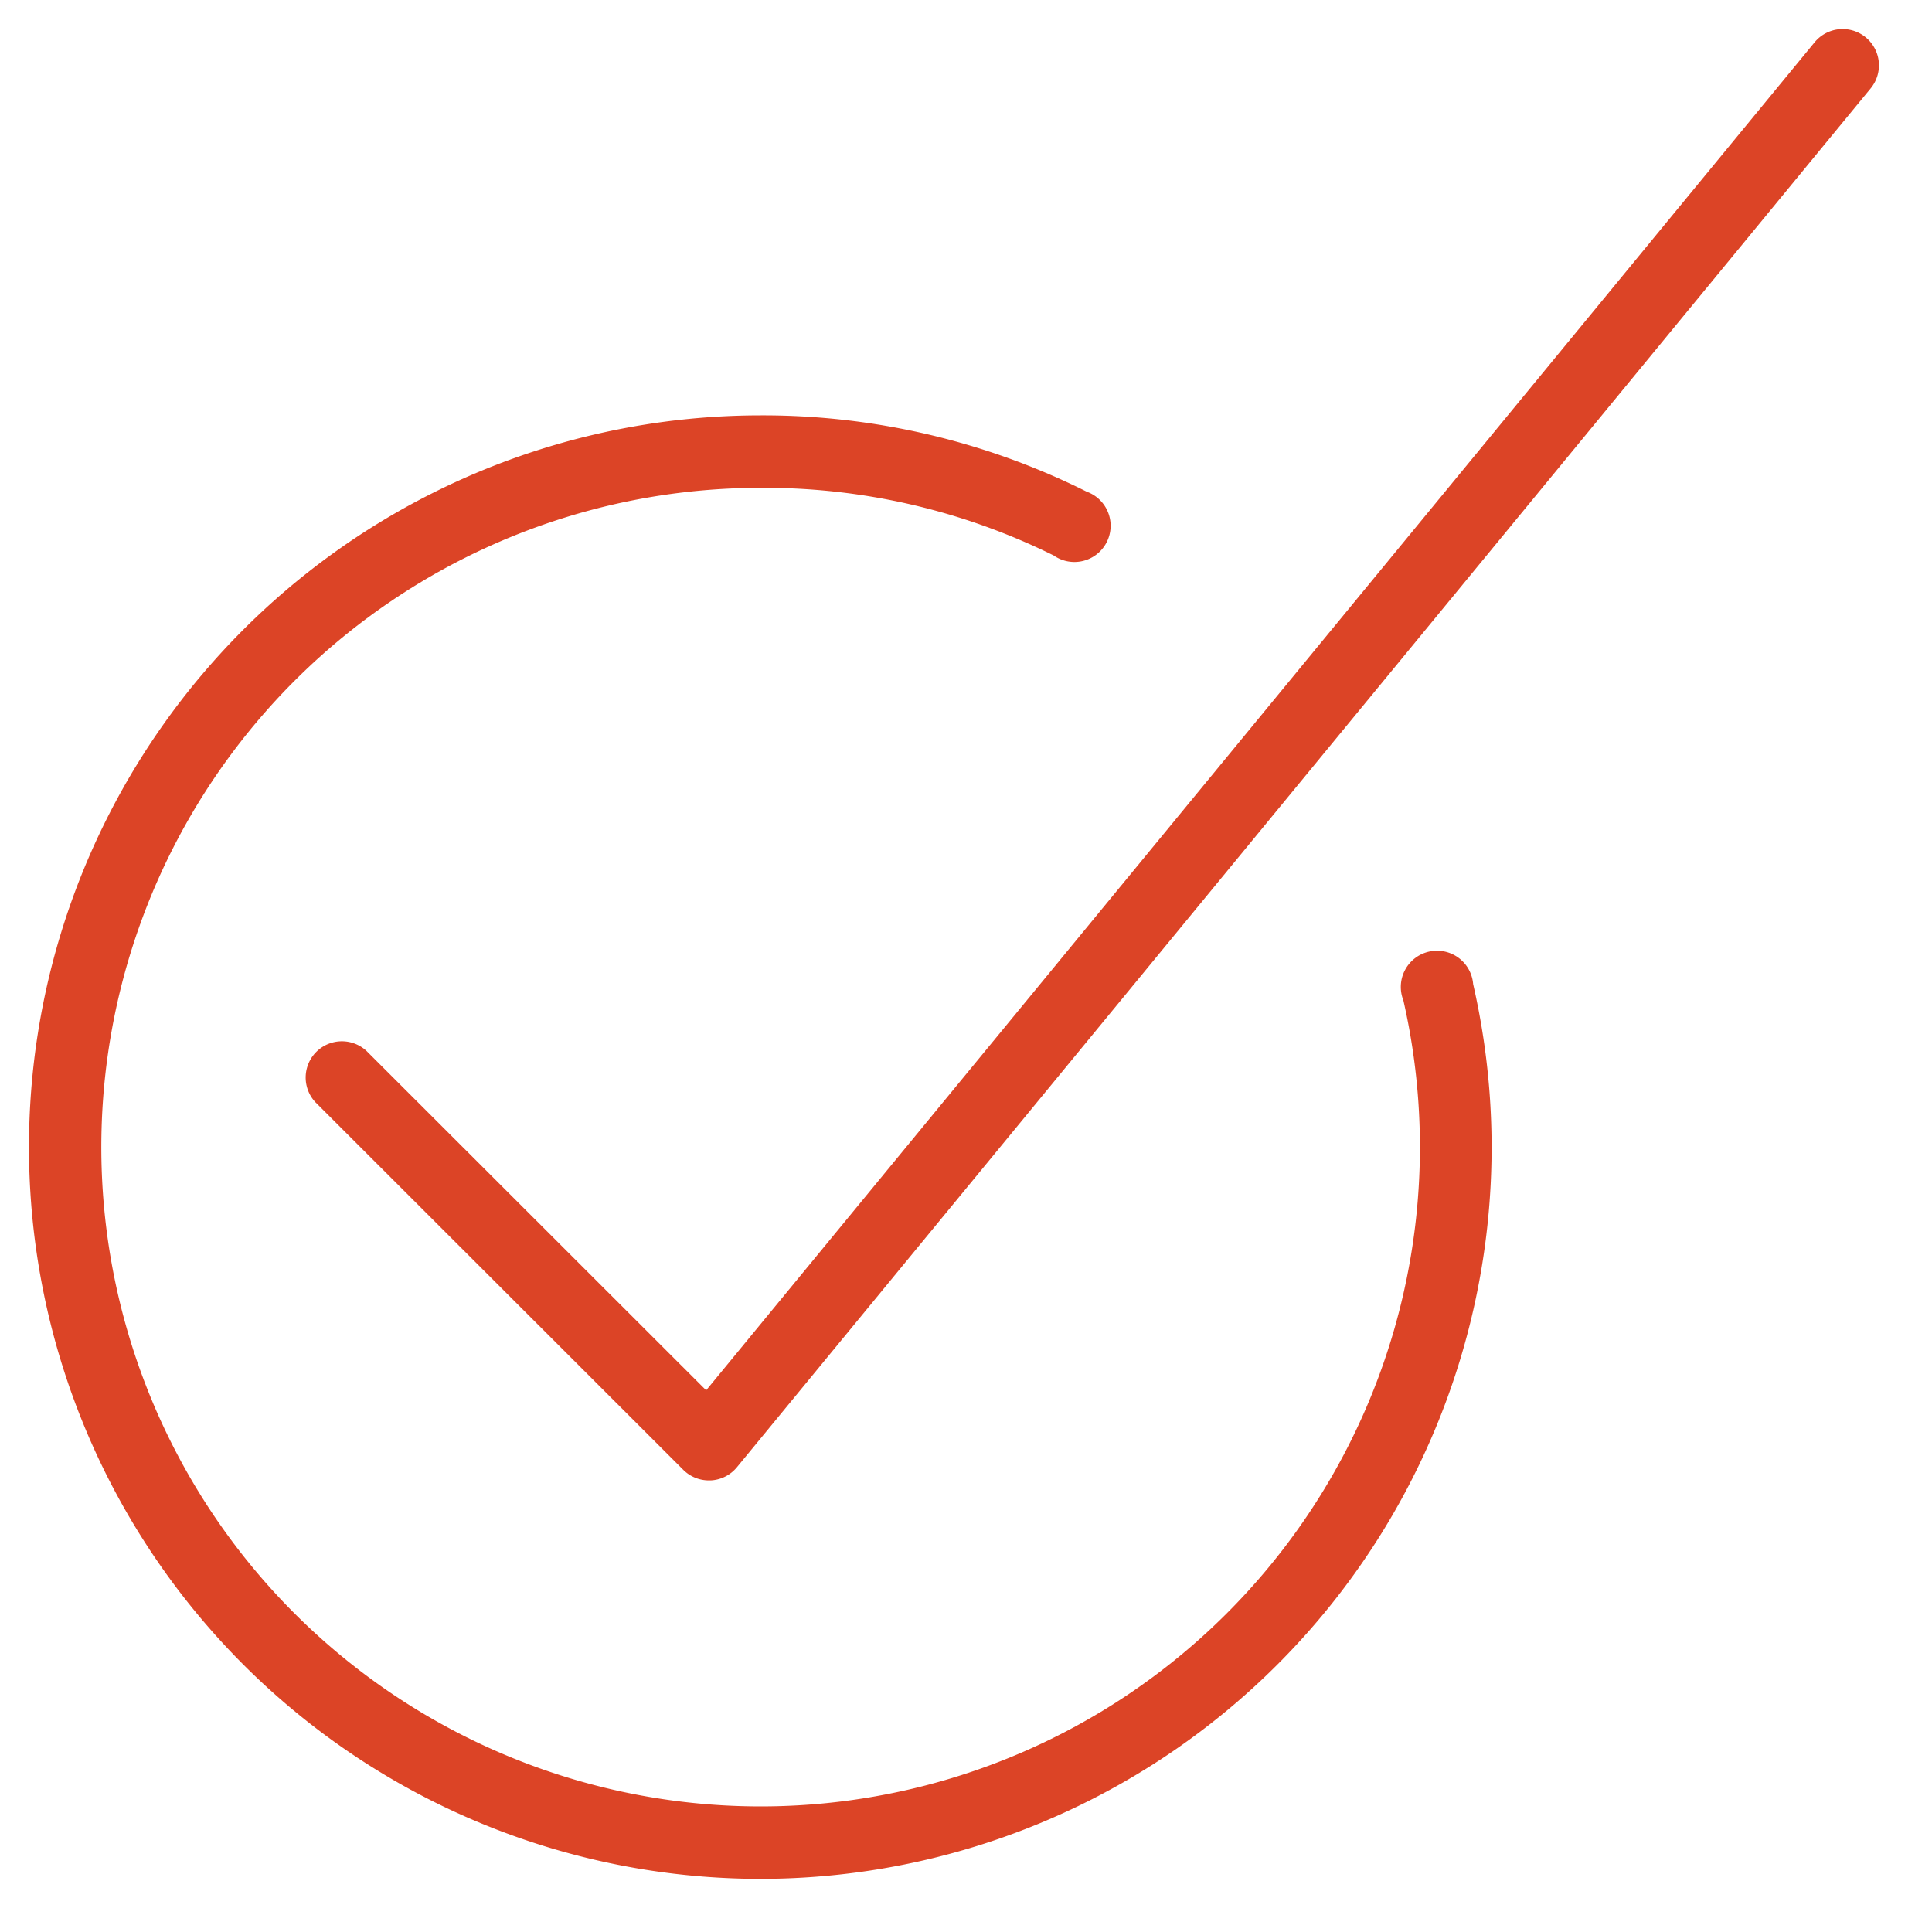
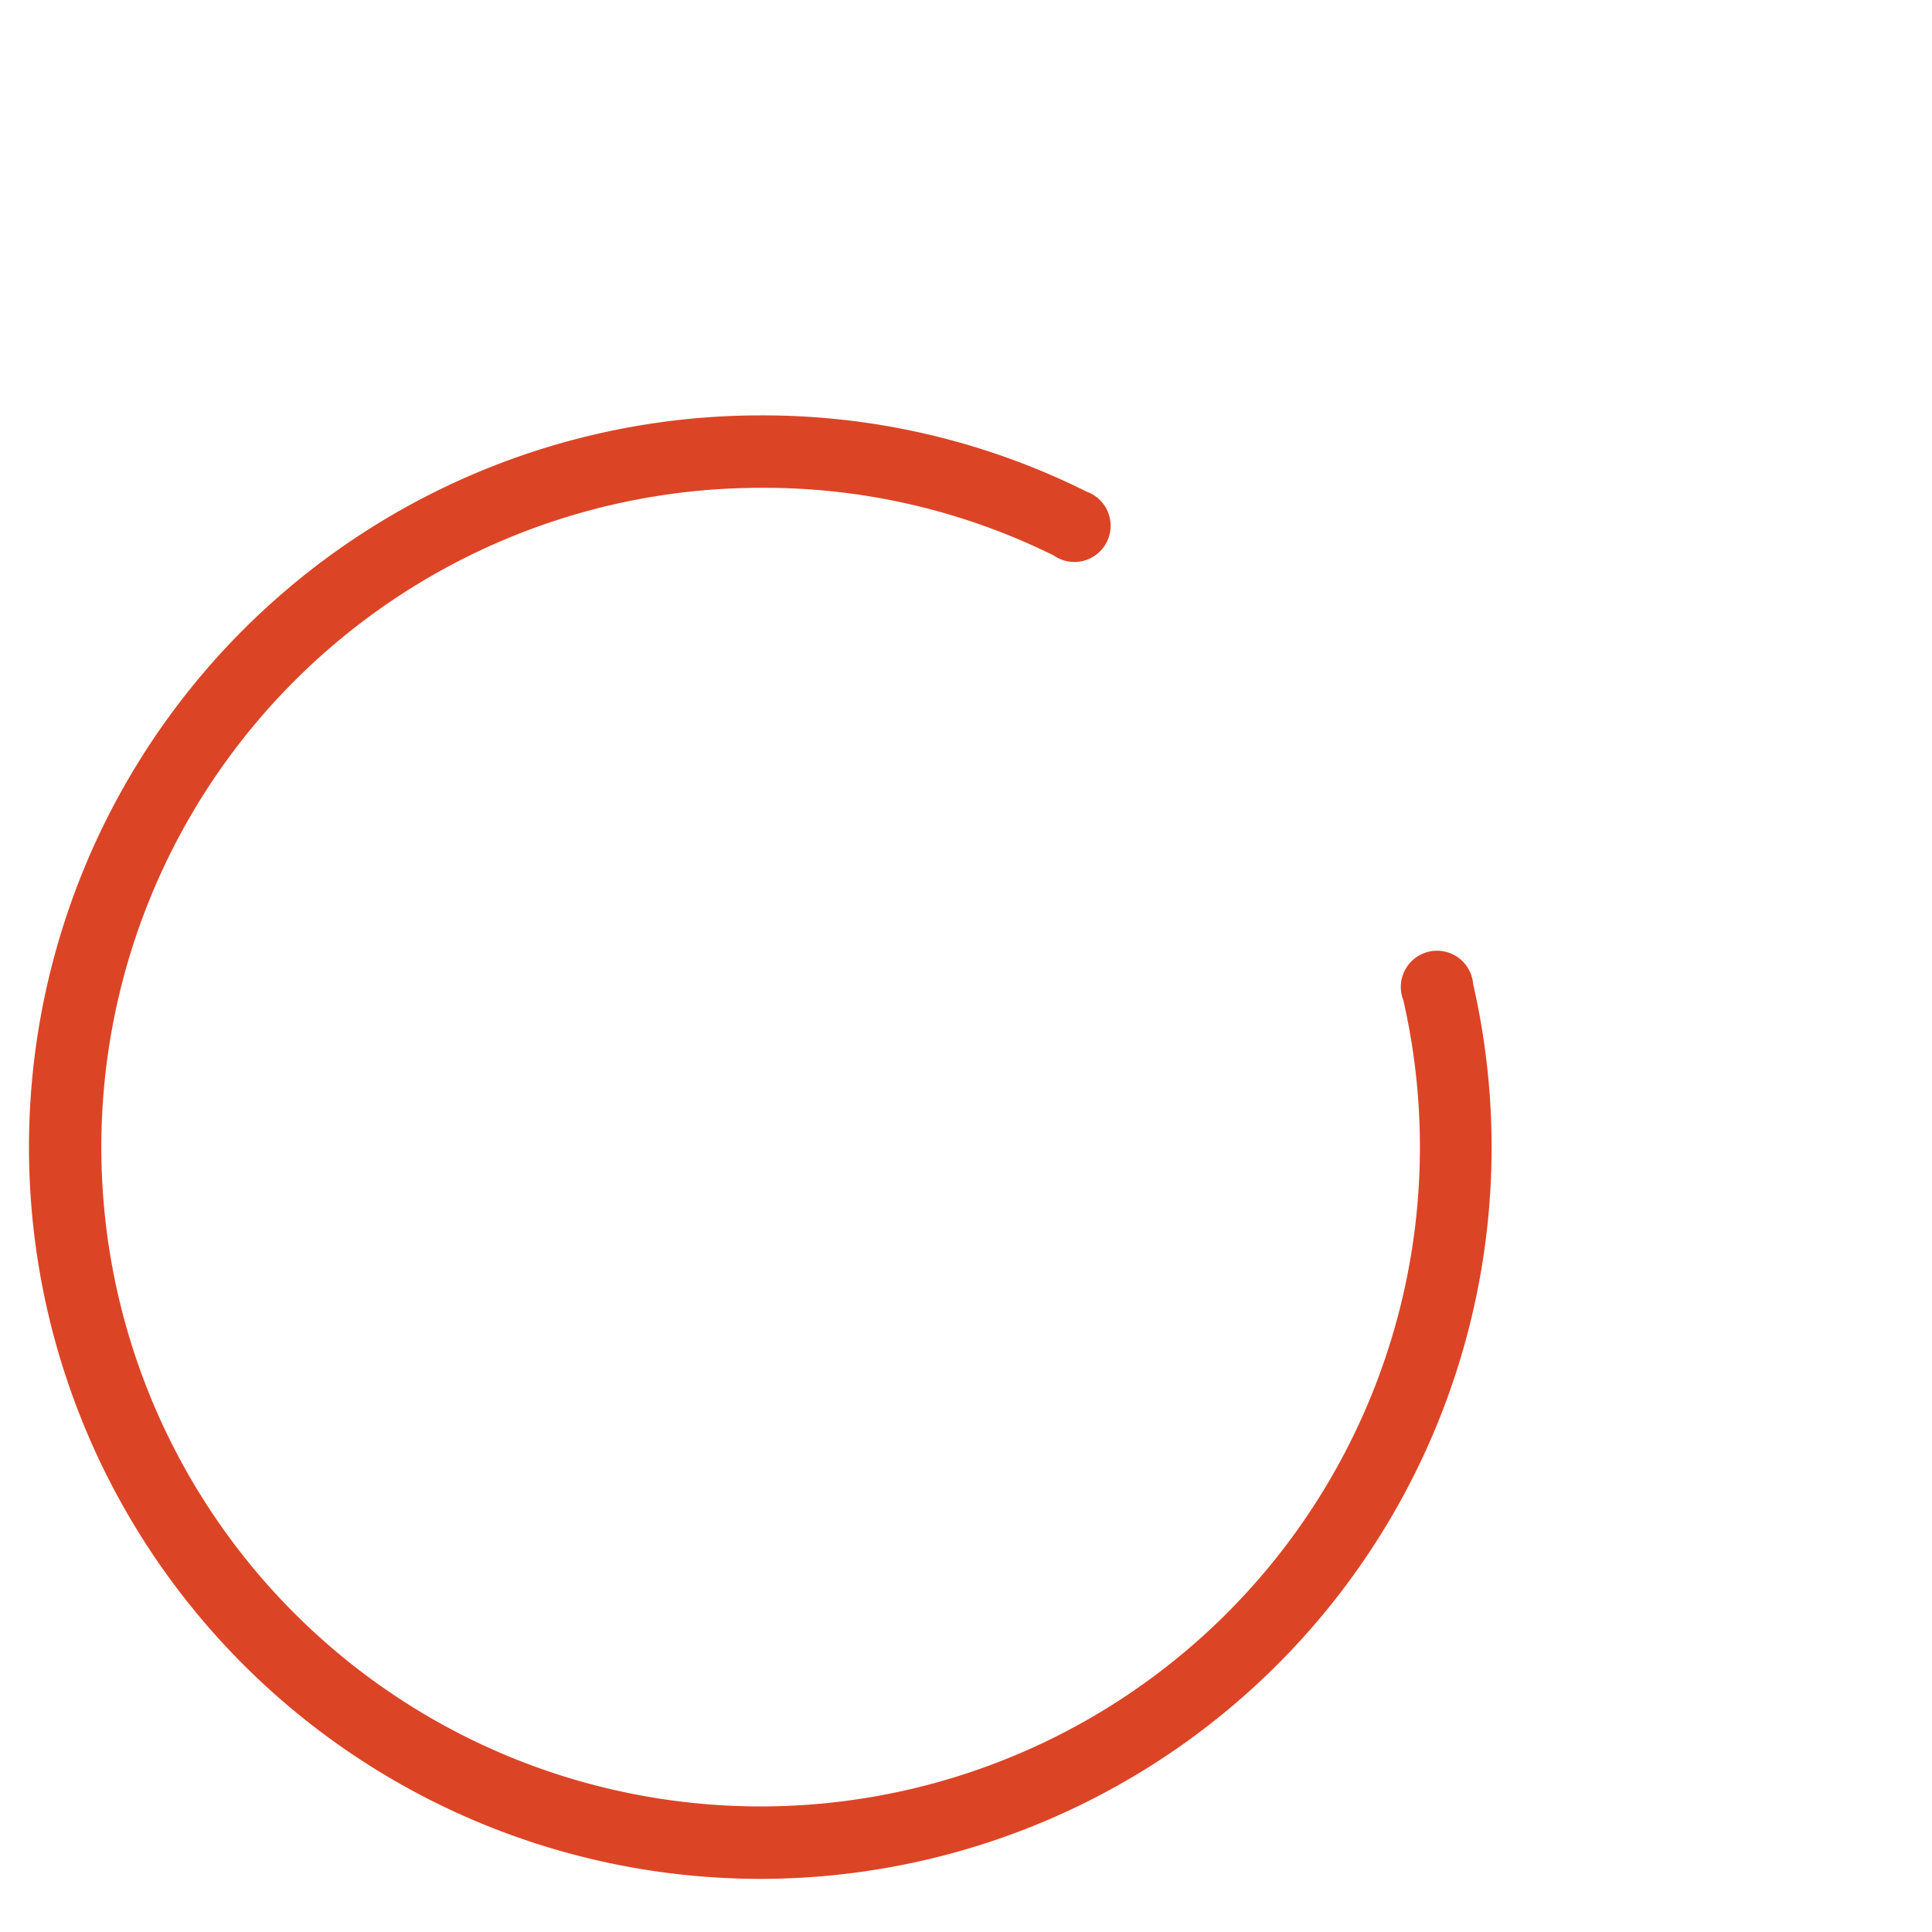
<svg xmlns="http://www.w3.org/2000/svg" id="Layer_1" data-name="Layer 1" viewBox="0 0 80 80">
  <defs>
    <style>.cls-1{fill:#dc4426;}</style>
  </defs>
  <title>ic</title>
-   <path class="cls-1" d="M29.35,61.3a1.5,1.5,0,0,1-1.06-.44L13.06,45.64a1.5,1.5,0,0,1,2.12-2.12L29.24,57.57,75.14,1.75a1.5,1.5,0,1,1,2.32,1.91L30.51,60.76a1.5,1.5,0,0,1-1.08.54Z" />
  <path class="cls-1" d="M31.5,77.8a30.3,30.3,0,1,1,0-60.6A30,30,0,0,1,45,20.36,1.5,1.5,0,1,1,43.63,23,27,27,0,0,0,31.5,20.2,27.3,27.3,0,1,0,58.11,41.42,1.5,1.5,0,1,1,61,40.75,30.29,30.29,0,0,1,31.5,77.8Z" />
</svg>